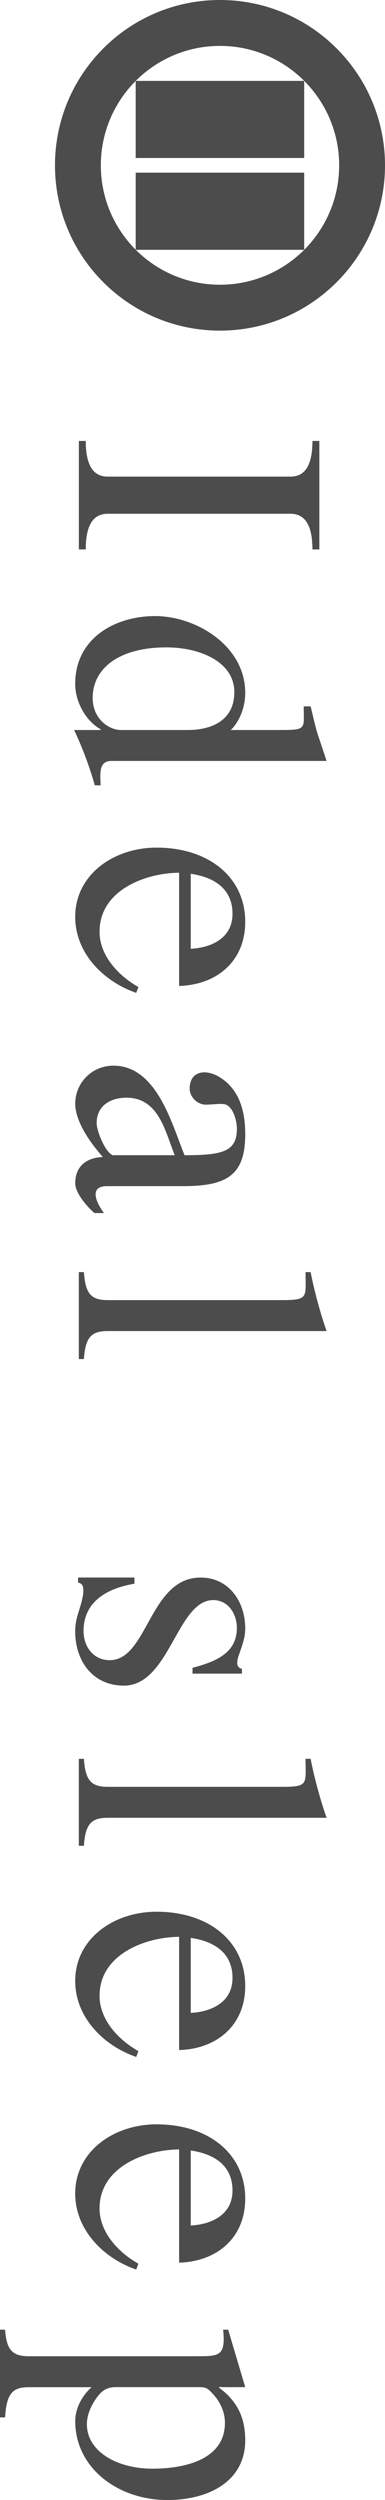
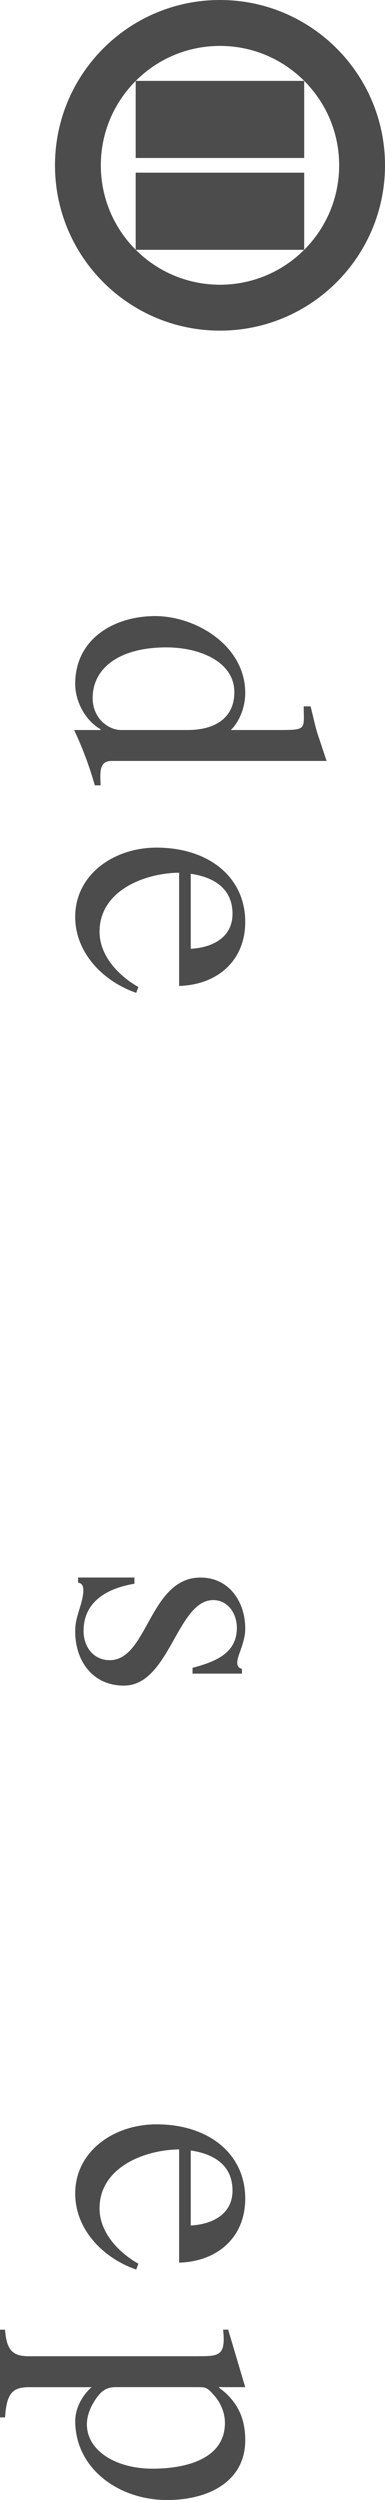
<svg xmlns="http://www.w3.org/2000/svg" id="_レイヤー_2" viewBox="0 0 111.26 721.05">
  <defs>
    <style>.cls-1,.cls-2{fill:#4c4c4c;}.cls-2{fill-rule:evenodd;}</style>
  </defs>
  <g id="_レイヤー_1-2">
-     <path class="cls-1" d="m31.18,148.18c-3.04,0-6.4,1.58-6.4,10.29h-1.99v-31.29h1.99c0,8.71,3.36,10.29,6.4,10.29h52.71c3.04,0,6.4-1.57,6.4-10.29h2v31.29h-2c0-8.71-3.36-10.29-6.4-10.29H31.18Z" />
    <path class="cls-1" d="m32.23,219.47c-3.78,0-3.25,3.68-3.15,7.04h-1.68c-1.47-5.14-3.36-10.39-5.98-15.96h7.66v-.21c-4.3-2.41-7.35-7.87-7.35-13.12,0-13.02,11.34-19.53,23.1-19.53s26.04,8.5,26.04,22.15c0,5.35-2.62,9.34-4.2,10.71h14.91c7.14,0,6.19-.52,6.19-6.82h1.99c.95,3.78,1.47,6.51,2.42,9.13l2.2,6.61h-62.16Zm22.05-8.92c7.56,0,13.44-3.25,13.44-10.92,0-8.71-9.87-12.91-19.63-12.91-13.75,0-21.31,6.09-21.31,14.59,0,5.98,4.62,9.24,8.19,9.24h19.32Z" />
    <path class="cls-1" d="m51.76,251.71c-9.97.1-22.99,5.15-22.99,17.01,0,6.93,5.46,12.7,11.23,15.96l-.63,1.68c-9.45-3.25-17.64-11.44-17.64-21.94,0-12.07,11.02-19.95,23.52-19.95,14.91,0,25.62,8.4,25.62,21.42,0,11.34-8.19,18.16-19.11,18.48v-32.65Zm3.36,21.94c6.09-.31,12.07-3.15,12.07-10.08,0-7.35-5.46-10.6-12.07-11.55v21.63Z" />
-     <path class="cls-1" d="m30.87,342.11c-3.88,0-4.41,2.73-.84,7.77h-2.73c-1.89-1.58-5.56-5.67-5.56-8.61,0-5.46,3.99-7.45,7.98-7.56-4.3-4.83-7.98-10.71-7.98-15.33,0-6.19,4.93-11.02,11.02-11.02,12.6,0,16.9,16.9,20.58,25.83,11.02,0,15.12-1.05,15.12-7.67,0-2.1-.94-5.77-2.94-6.82-1.26-.63-3.36-.1-6.09-.1-2.41,0-4.62-2.21-4.62-4.62,0-4.83,4.2-5.77,8.19-3.57,6.19,3.46,7.87,10.08,7.87,16.69,0,11.55-4.93,15.01-17.85,15.01h-22.15Zm19.63-8.92c-2.73-6.62-4.51-16.59-13.96-16.59-4.62,0-8.61,2.31-8.61,7.35,0,2.1,2.31,8.19,4.62,9.24h17.95Z" />
-     <path class="cls-1" d="m81.58,374.98c7.66,0,6.72-.84,6.72-8.08h1.47c.95,5.04,2.94,12.39,4.62,17.01H31.18c-4.62,0-6.51,1.57-6.93,8.08h-1.47v-25.09h1.47c.42,6.51,2.31,8.08,6.93,8.08h50.4Z" />
    <path class="cls-1" d="m38.85,454.99v1.79c-7.56,1.26-14.7,4.93-14.7,13.65,0,4.51,2.83,8.4,7.56,8.4,11.02,0,11.44-23.83,26.25-23.83,8.19,0,12.91,6.93,12.91,14.7,0,2.31-.63,4.3-1.89,7.77-1.16,3.46.42,3.67.94,3.88v1.36h-14.28v-1.68c7.24-1.89,12.81-4.51,12.81-11.55,0-3.99-2.52-7.98-6.82-7.98-10.5,0-12.6,24.67-25.83,24.67-9.03,0-14.07-7.14-14.07-15.64,0-2.94.73-4.72,1.57-7.56,1.78-6.09.1-6.3-.74-6.51v-1.47h16.27Z" />
-     <path class="cls-1" d="m81.58,515.36c7.66,0,6.72-.84,6.72-8.08h1.47c.95,5.04,2.94,12.39,4.62,17.01H31.18c-4.62,0-6.51,1.57-6.93,8.08h-1.47v-25.09h1.47c.42,6.51,2.31,8.08,6.93,8.08h50.4Z" />
-     <path class="cls-1" d="m51.76,558.62c-9.97.1-22.99,5.15-22.99,17.01,0,6.93,5.46,12.7,11.23,15.96l-.63,1.68c-9.45-3.25-17.64-11.44-17.64-21.94,0-12.07,11.02-19.95,23.52-19.95,14.91,0,25.62,8.4,25.62,21.42,0,11.34-8.19,18.16-19.11,18.48v-32.65Zm3.36,21.94c6.09-.31,12.07-3.15,12.07-10.08,0-7.35-5.46-10.6-12.07-11.55v21.63Z" />
    <path class="cls-1" d="m51.76,619.94c-9.97.1-22.99,5.15-22.99,17.01,0,6.93,5.46,12.7,11.23,15.96l-.63,1.68c-9.45-3.25-17.64-11.44-17.64-21.94,0-12.07,11.02-19.95,23.52-19.95,14.91,0,25.62,8.4,25.62,21.42,0,11.34-8.19,18.16-19.11,18.48v-32.65Zm3.36,21.94c6.09-.31,12.07-3.15,12.07-10.08,0-7.35-5.46-10.6-12.07-11.55v21.63Z" />
    <path class="cls-1" d="m57.12,679.58c6.09,0,8.19,0,7.35-7.66h1.47l4.93,16.59h-6.4c-2.52-.21-.52.21,1.78,2.73,2.62,2.83,4.62,6.51,4.62,12.6,0,11.65-10.29,17.22-22.57,17.22-14.07,0-26.56-9.13-26.56-22.78,0-3.67,1.99-7.35,4.72-9.76H8.4c-4.62,0-6.51,1.58-6.93,8.71H0v-25.3h1.47c.42,6.09,2.31,7.66,6.93,7.66h48.72Zm-23.62,8.92c-3.04,0-4.51,1.37-6.19,3.99-1.26,2-2.2,4.31-2.2,6.72,0,7.66,8.4,12.81,19,12.81,8.61,0,20.89-2.31,20.89-13.23,0-3.04-1.36-6.09-3.46-8.29-1.78-2-2.2-2-4.72-2h-23.31Z" />
    <rect class="cls-1" x="39.21" y="49.8" width="48.7" height="22.25" />
    <rect class="cls-1" x="39.21" y="23.33" width="48.7" height="22.24" />
    <path class="cls-2" d="m63.57,0C37.22,0,15.89,21.35,15.89,47.69c0,26.33,21.33,47.67,47.68,47.67,26.33,0,47.69-21.35,47.69-47.67C111.26,21.35,89.9,0,63.57,0m0,82.12c-19.03,0-34.43-15.42-34.43-34.43,0-19.01,15.4-34.45,34.43-34.45,19.02,0,34.44,15.44,34.44,34.45,0,19.01-15.41,34.43-34.44,34.43" />
  </g>
</svg>